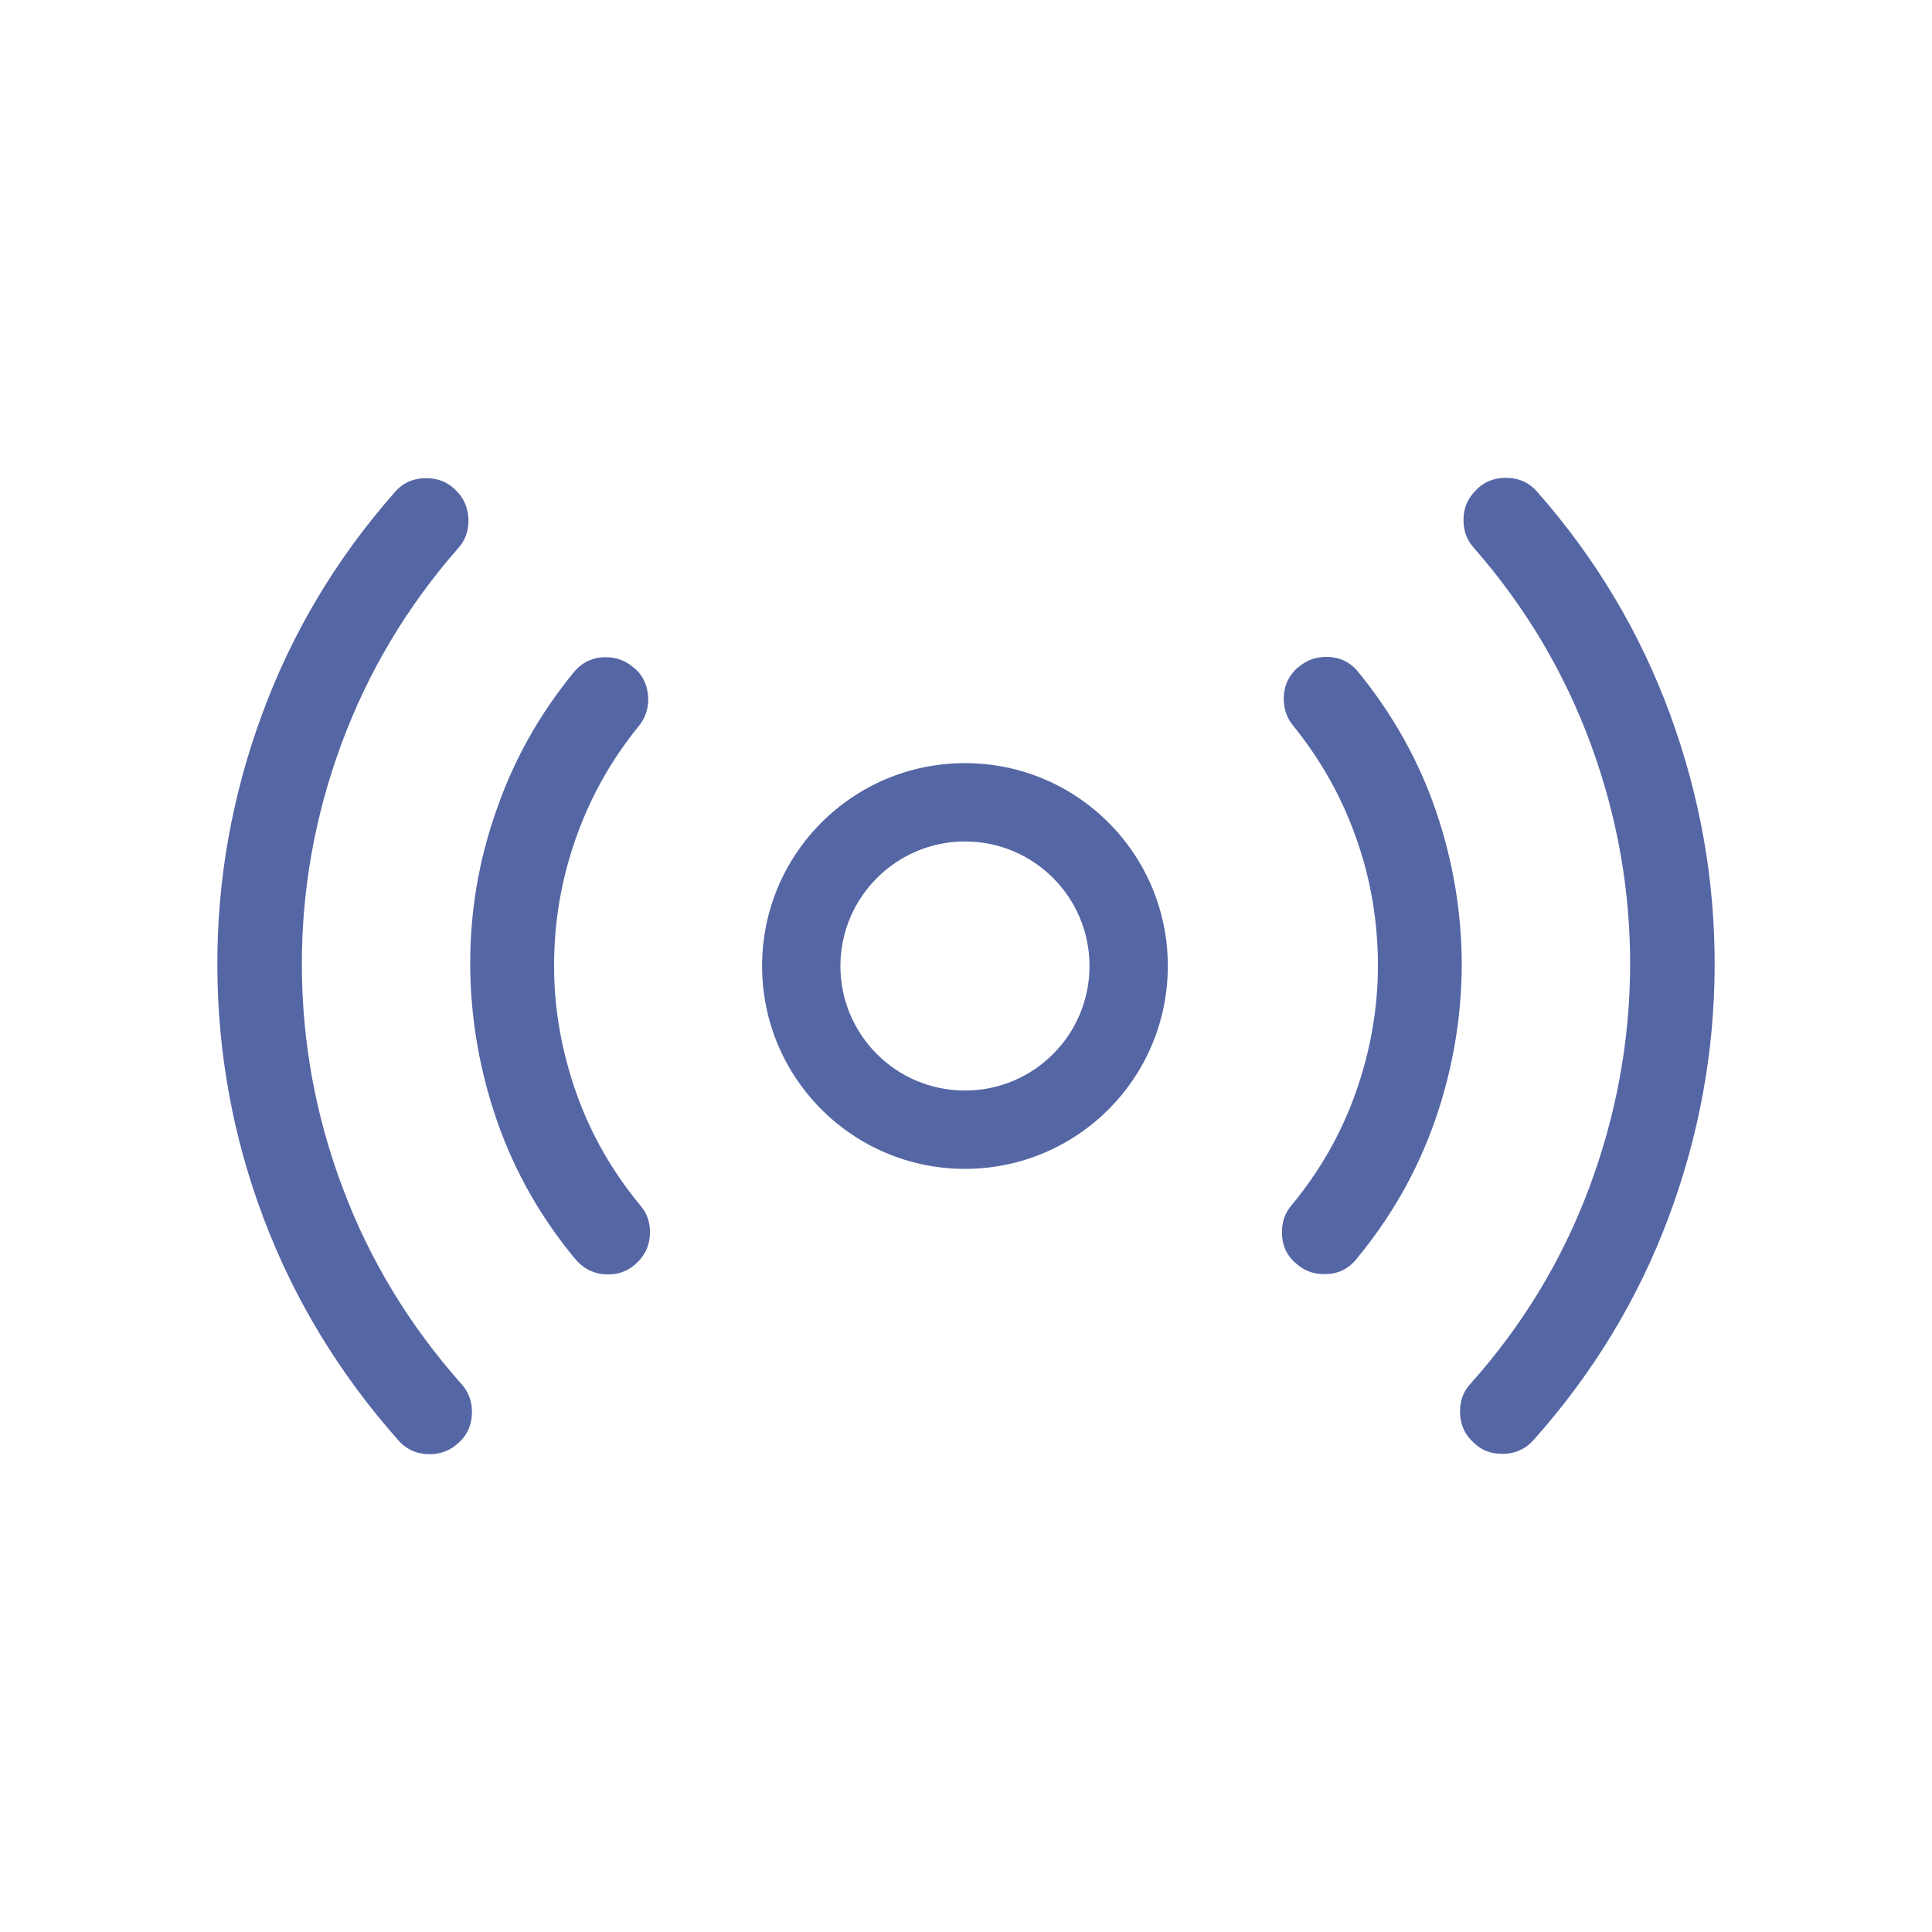
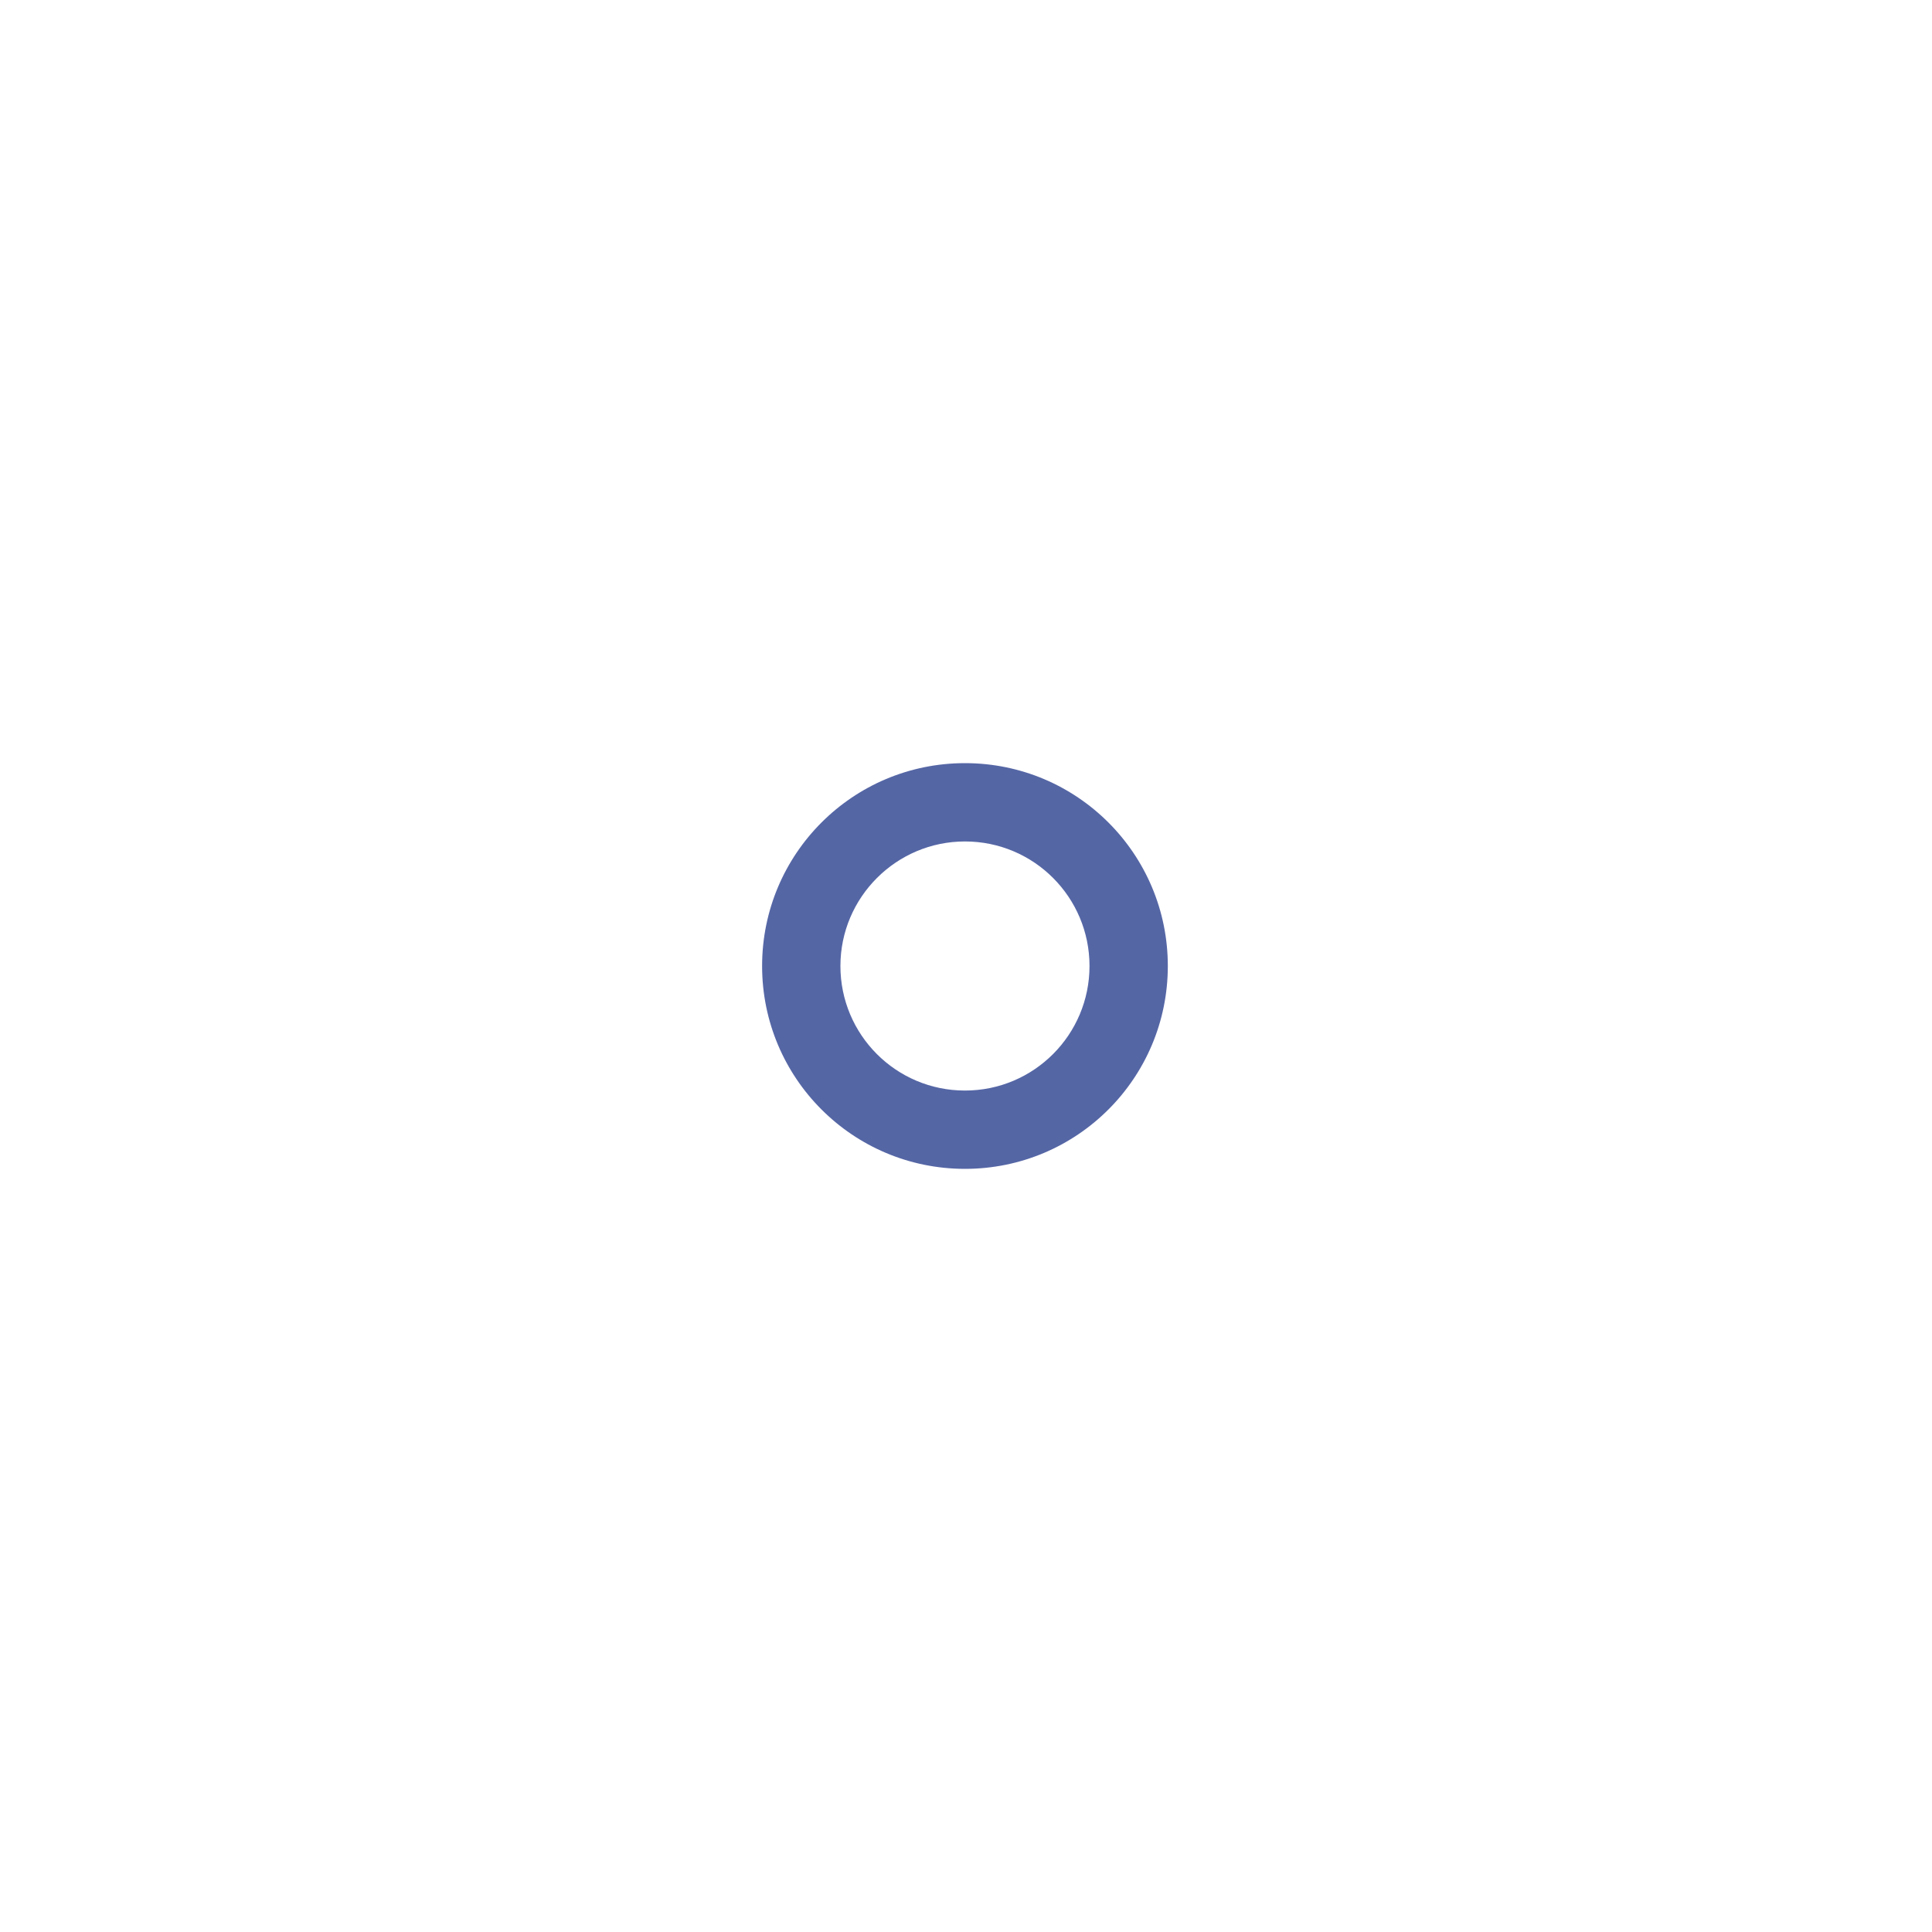
<svg xmlns="http://www.w3.org/2000/svg" t="1749544424468" class="icon" viewBox="0 0 1024 1024" version="1.1" p-id="4475" width="48" height="48">
-   <path d="M820.661 320.366h4.937v4.937h-4.937z" fill="#5566A5" p-id="4476" />
-   <path d="M115.199 512.366c-0.183-45.714 7.68-90.149 23.589-133.486 15.909-43.337 39.314-82.651 70.4-117.943 4.206-4.937 9.874-7.497 16.64-7.497 5.851 0 10.789 1.829 14.811 5.486l1.097 1.097c4.389 4.206 6.4 9.509 6.583 15.726 0 5.851-1.829 10.789-5.486 14.811-27.246 31.086-47.909 65.829-61.989 104.046-14.08 38.217-21.029 77.531-20.846 117.76 0.183 40.229 7.314 79.36 21.76 117.577 14.263 38.034 35.291 72.594 62.72 103.497 3.657 4.023 5.669 8.96 5.669 14.811 0 6.766-2.377 12.434-7.497 16.823-4.023 3.657-8.96 5.669-14.811 5.669-6.766 0-12.434-2.377-16.823-7.497-31.269-35.291-55.04-74.423-71.314-117.577s-24.32-87.589-24.503-133.303z" p-id="4477" fill="#5566A5" />
-   <path d="M249.233 512c-0.183-28.16 4.389-55.589 13.714-82.103 9.143-26.697 22.857-51.2 40.96-73.326 4.389-5.486 10.24-8.229 17.189-8.229 5.303 0 10.057 1.646 14.08 4.937 0.914 0.731 1.463 1.097 1.829 1.463 4.389 4.206 6.4 9.509 6.583 15.726 0 5.486-1.646 10.24-4.937 14.263-14.811 18.103-25.966 38.217-33.646 60.16-7.68 21.943-11.337 44.251-11.337 67.109 0 22.857 4.023 45.166 11.703 67.109 7.68 21.76 19.017 41.691 34.011 59.794 3.474 4.023 5.12 8.777 5.12 14.08 0 7.131-2.743 12.8-8.046 17.371-4.023 3.474-8.777 5.12-14.08 5.12-7.131 0-12.8-2.743-17.371-8.046-18.286-21.943-32.183-46.446-41.509-73.143C254.17 567.406 249.416 539.977 249.233 512zM908.799 512.366c-0.183 45.714-8.411 90.149-24.503 133.12s-39.863 82.286-71.314 117.577c-4.389 4.937-9.874 7.497-16.823 7.497-5.851 0-10.789-1.829-14.811-5.669-4.937-4.389-7.497-9.874-7.497-16.823 0-5.851 1.829-10.789 5.669-14.811 27.611-30.903 48.457-65.463 62.72-103.497 14.263-38.217 21.577-77.349 21.76-117.577 0.183-40.229-6.766-79.36-20.846-117.76-14.08-38.217-34.743-72.96-61.989-104.046-3.657-4.023-5.486-8.96-5.486-14.811 0-6.217 2.194-11.337 6.583-15.726l1.097-1.097c4.023-3.657 8.96-5.486 14.811-5.486 6.766 0 12.434 2.56 16.64 7.497 31.086 35.291 54.491 74.606 70.4 117.943 15.909 43.52 23.771 87.954 23.589 133.669z" p-id="4478" fill="#5566A5" />
-   <path d="M774.764 512c-0.183 27.977-4.937 55.406-14.263 82.103-9.326 26.697-23.223 51.017-41.509 73.143-4.389 5.486-10.24 8.229-17.371 8.046-5.303 0-10.057-1.646-14.08-5.12-5.486-4.389-8.229-10.24-8.046-17.371 0-5.303 1.646-10.057 5.12-14.08 14.994-18.103 26.331-38.034 34.011-59.794 7.68-21.76 11.703-44.251 11.703-67.109 0-22.857-3.657-45.349-11.337-67.109-7.68-21.943-18.834-41.874-33.646-60.16-3.291-4.023-4.937-8.777-4.937-14.263 0-6.217 2.194-11.337 6.583-15.726 0.183-0.183 0.914-0.731 1.829-1.463 4.023-3.291 8.777-4.937 14.08-4.937 7.131 0 12.8 2.743 17.189 8.229 18.103 22.309 31.817 46.629 40.96 73.326 9.143 26.697 13.714 54.126 13.714 82.286z" p-id="4479" fill="#5566A5" />
  <path d="M511.45 404.48c-59.429 0-107.52 48.091-107.52 107.52s48.091 107.52 107.52 107.52 107.52-48.091 107.52-107.52-48.091-107.52-107.52-107.52z m0 173.531c-36.571 0-66.011-29.623-66.011-66.011s29.623-66.011 66.011-66.011c36.571 0 66.011 29.623 66.011 66.011s-29.44 66.011-66.011 66.011z" fill="#5566A5" p-id="4480" />
</svg>